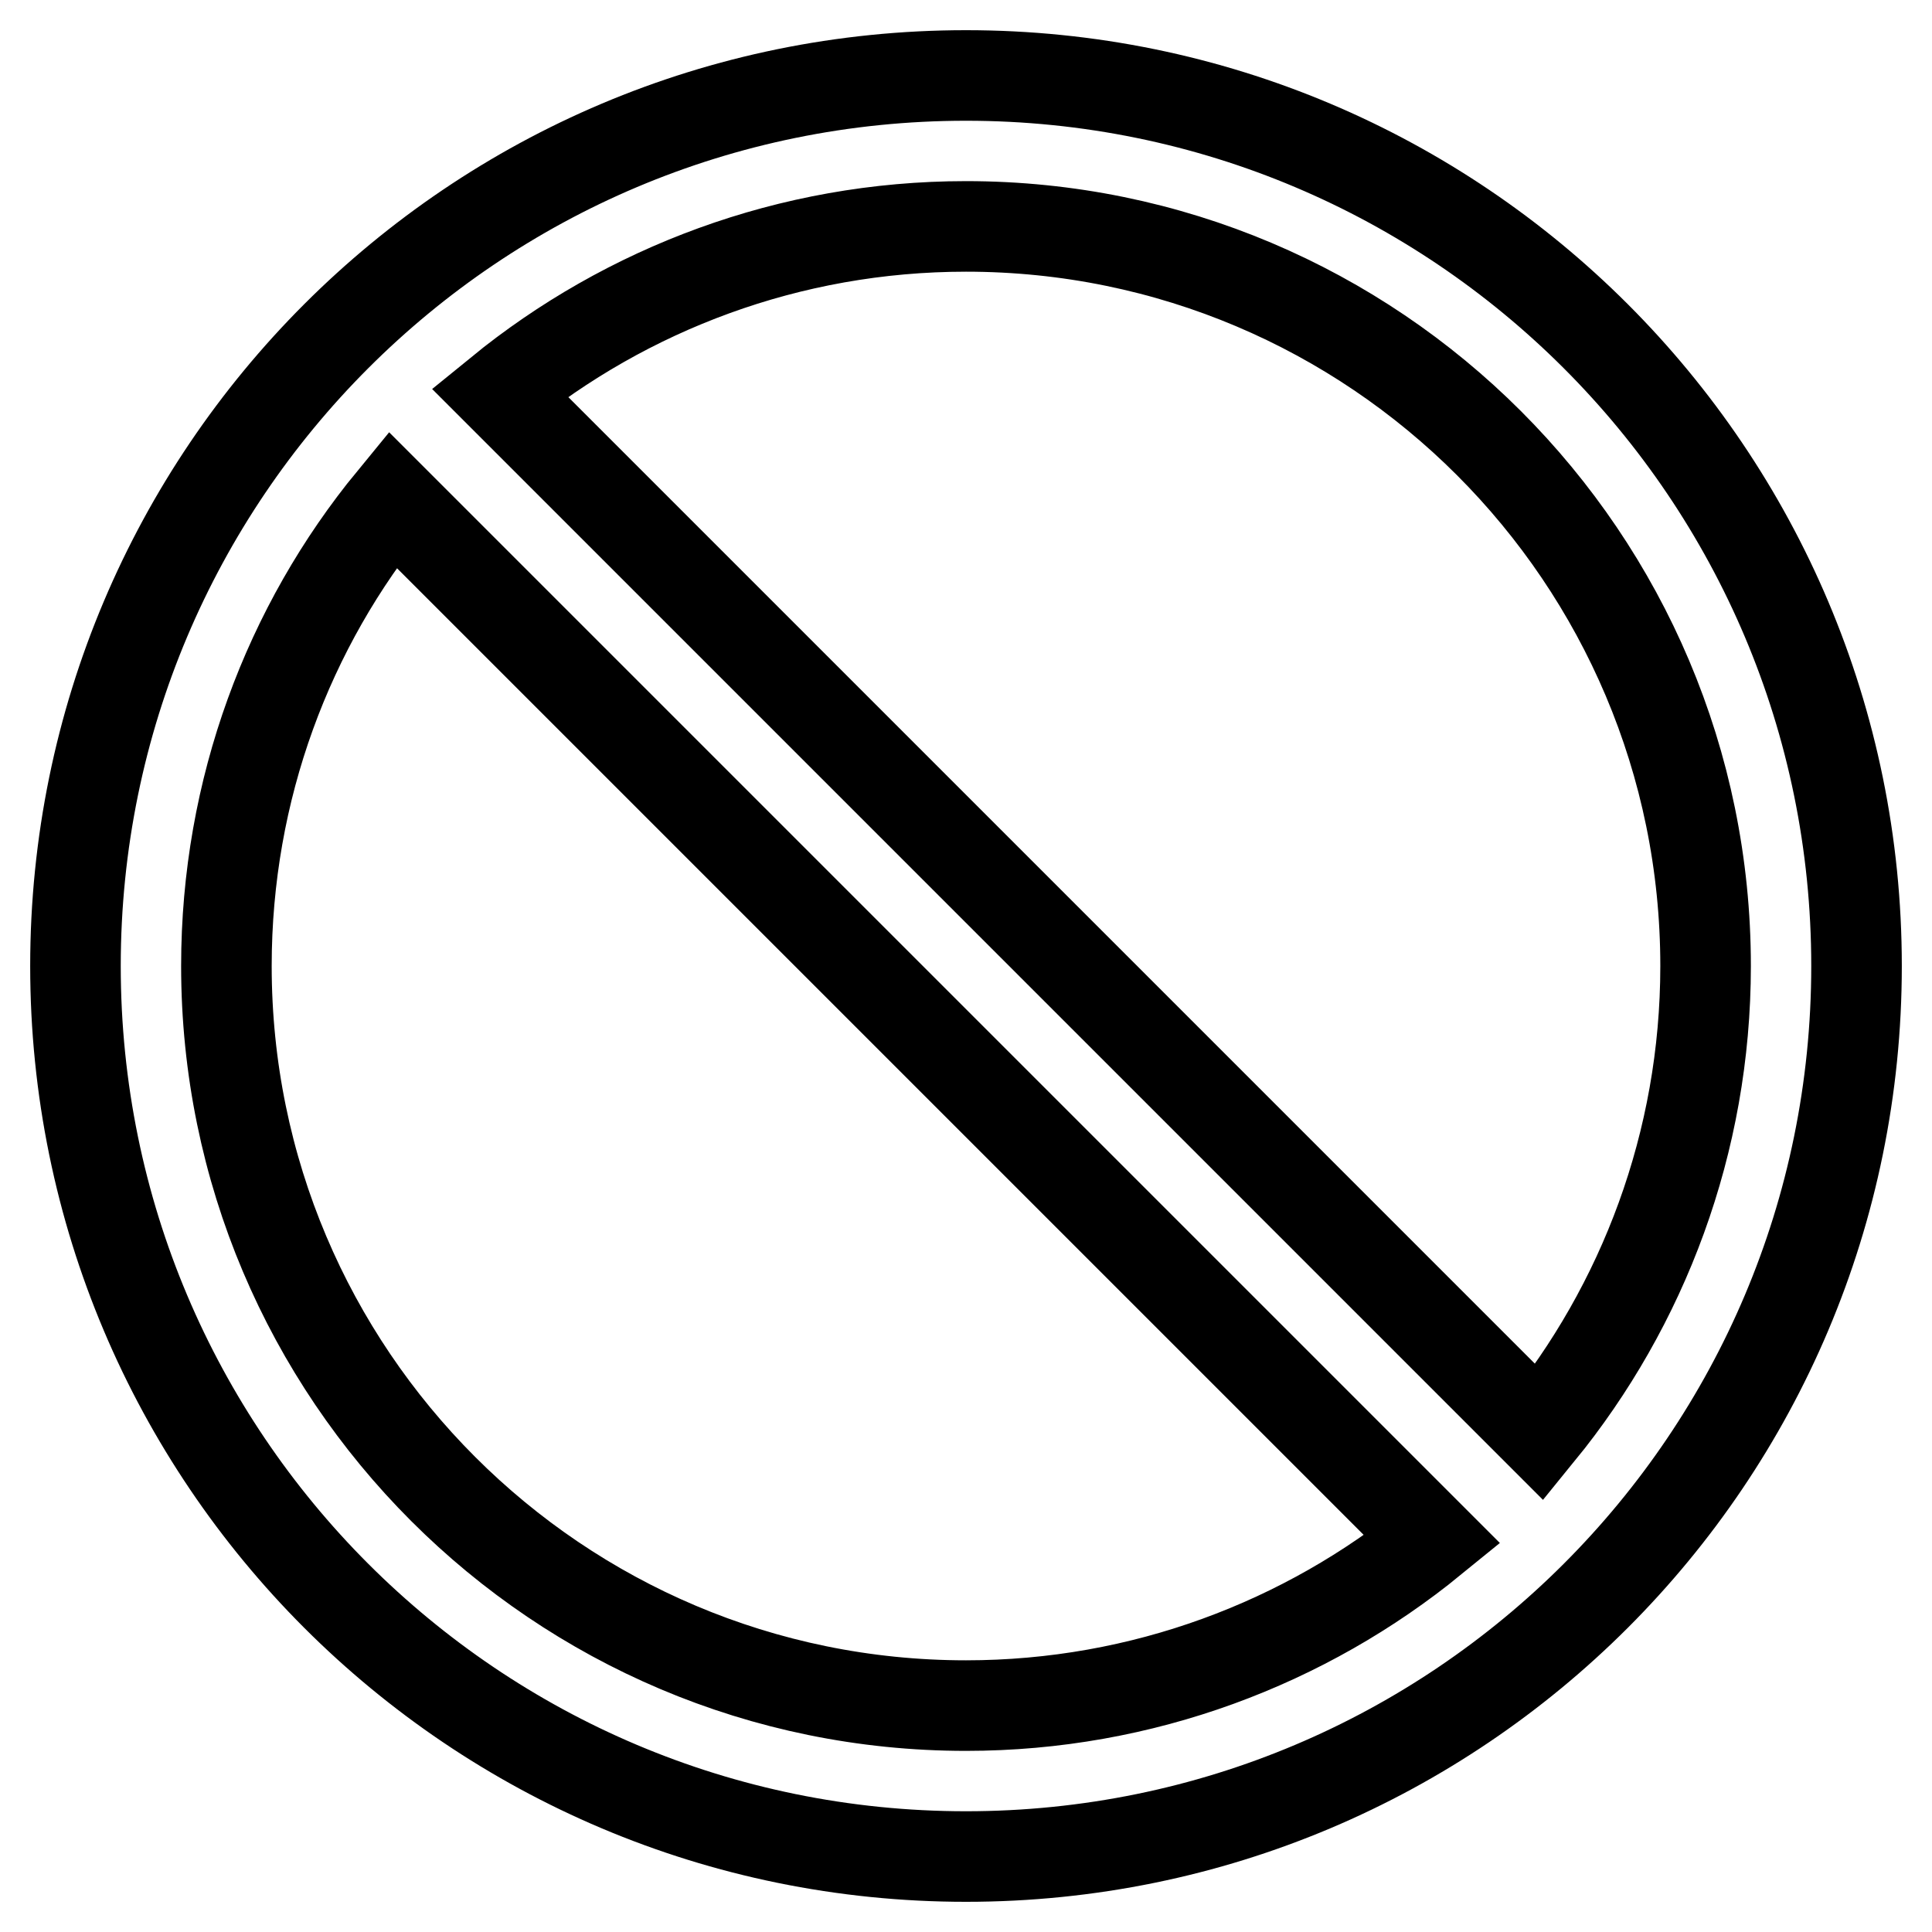
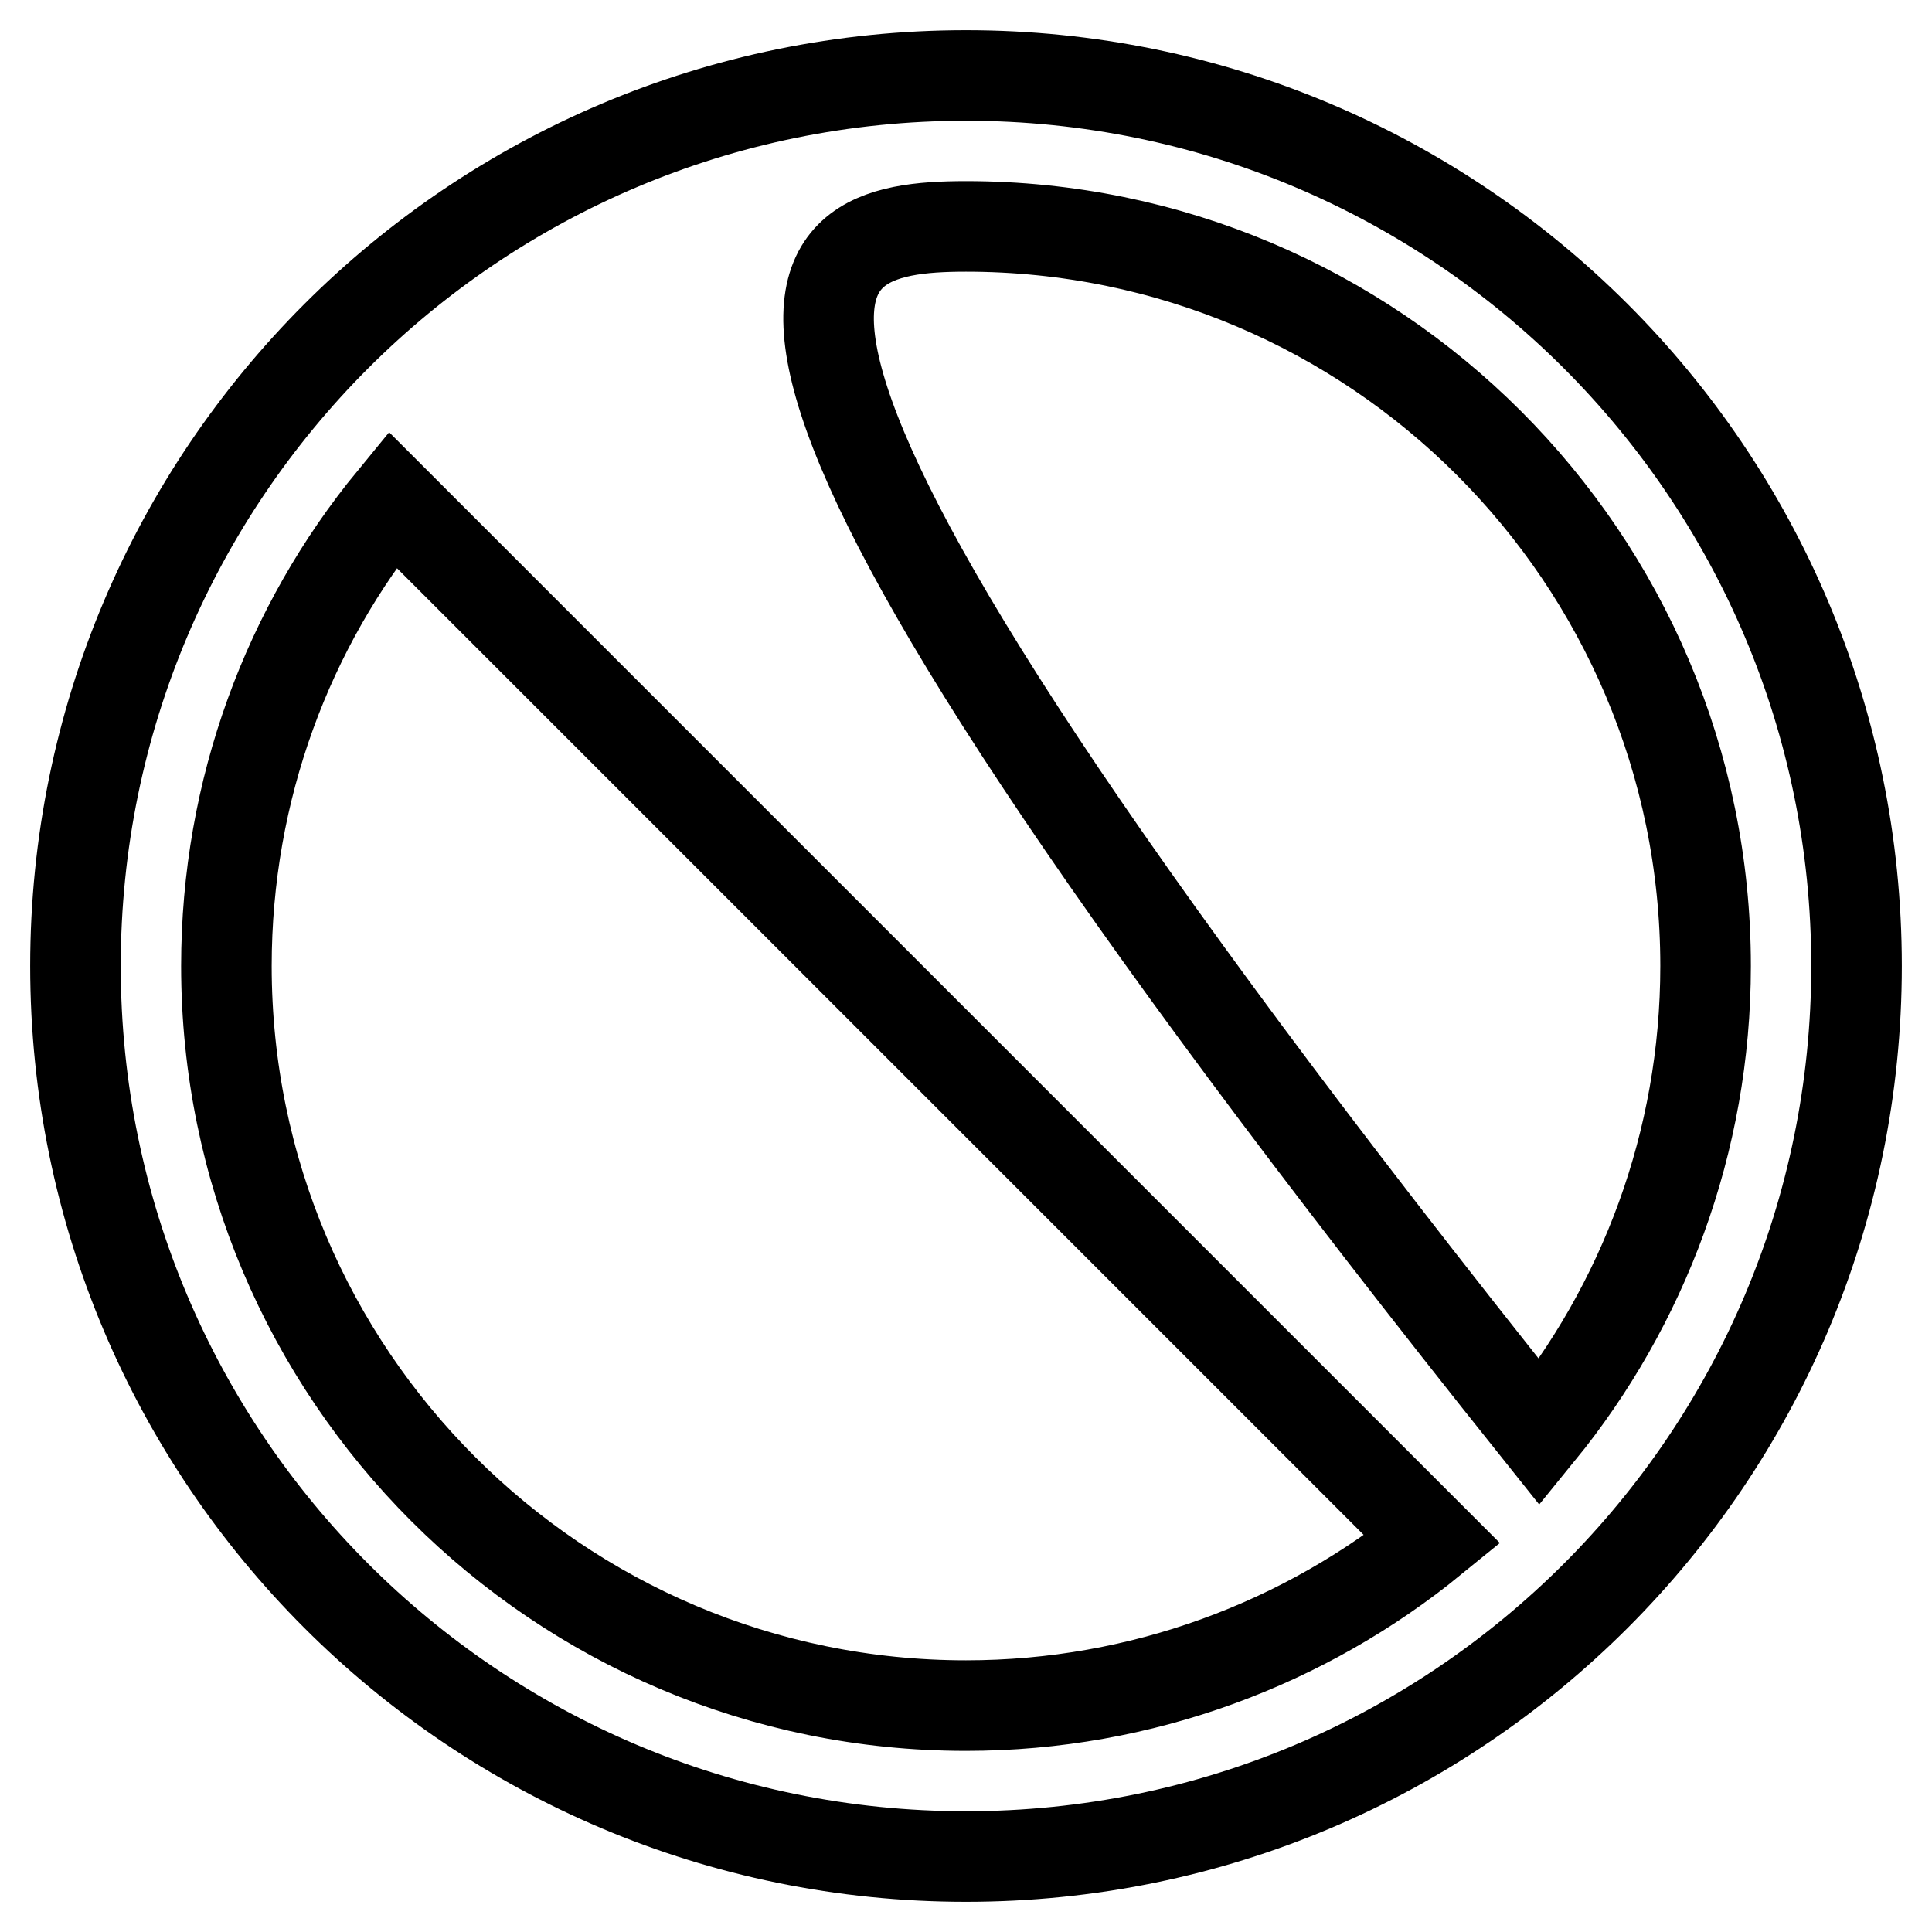
<svg xmlns="http://www.w3.org/2000/svg" version="1.1" x="0px" y="0px" viewBox="0 0 256 256" enable-background="new 0 0 256 256" xml:space="preserve">
  <g>
-     <path stroke-width="12" fill-opacity="0" stroke="#000000" d="M128,10C62.8,10,10,62.8,10,128c0,65.2,52.8,118,118,118c65.2,0,118-52.8,118-118C246,62.8,193.2,10,128,10 z M128,226c-54.1,0-98-43.9-98-98c0-23.4,8.2-45,22-61.8L189.8,204C173,217.7,151.4,226,128,226z M204,189.8L66.2,52 C83,38.3,104.6,30,128,30c54.1,0,98,43.9,98,98C226,151.4,217.7,173,204,189.8z" />
+     <path stroke-width="12" fill-opacity="0" stroke="#000000" d="M128,10C62.8,10,10,62.8,10,128c0,65.2,52.8,118,118,118c65.2,0,118-52.8,118-118C246,62.8,193.2,10,128,10 z M128,226c-54.1,0-98-43.9-98-98c0-23.4,8.2-45,22-61.8L189.8,204C173,217.7,151.4,226,128,226z M204,189.8C83,38.3,104.6,30,128,30c54.1,0,98,43.9,98,98C226,151.4,217.7,173,204,189.8z" />
  </g>
</svg>